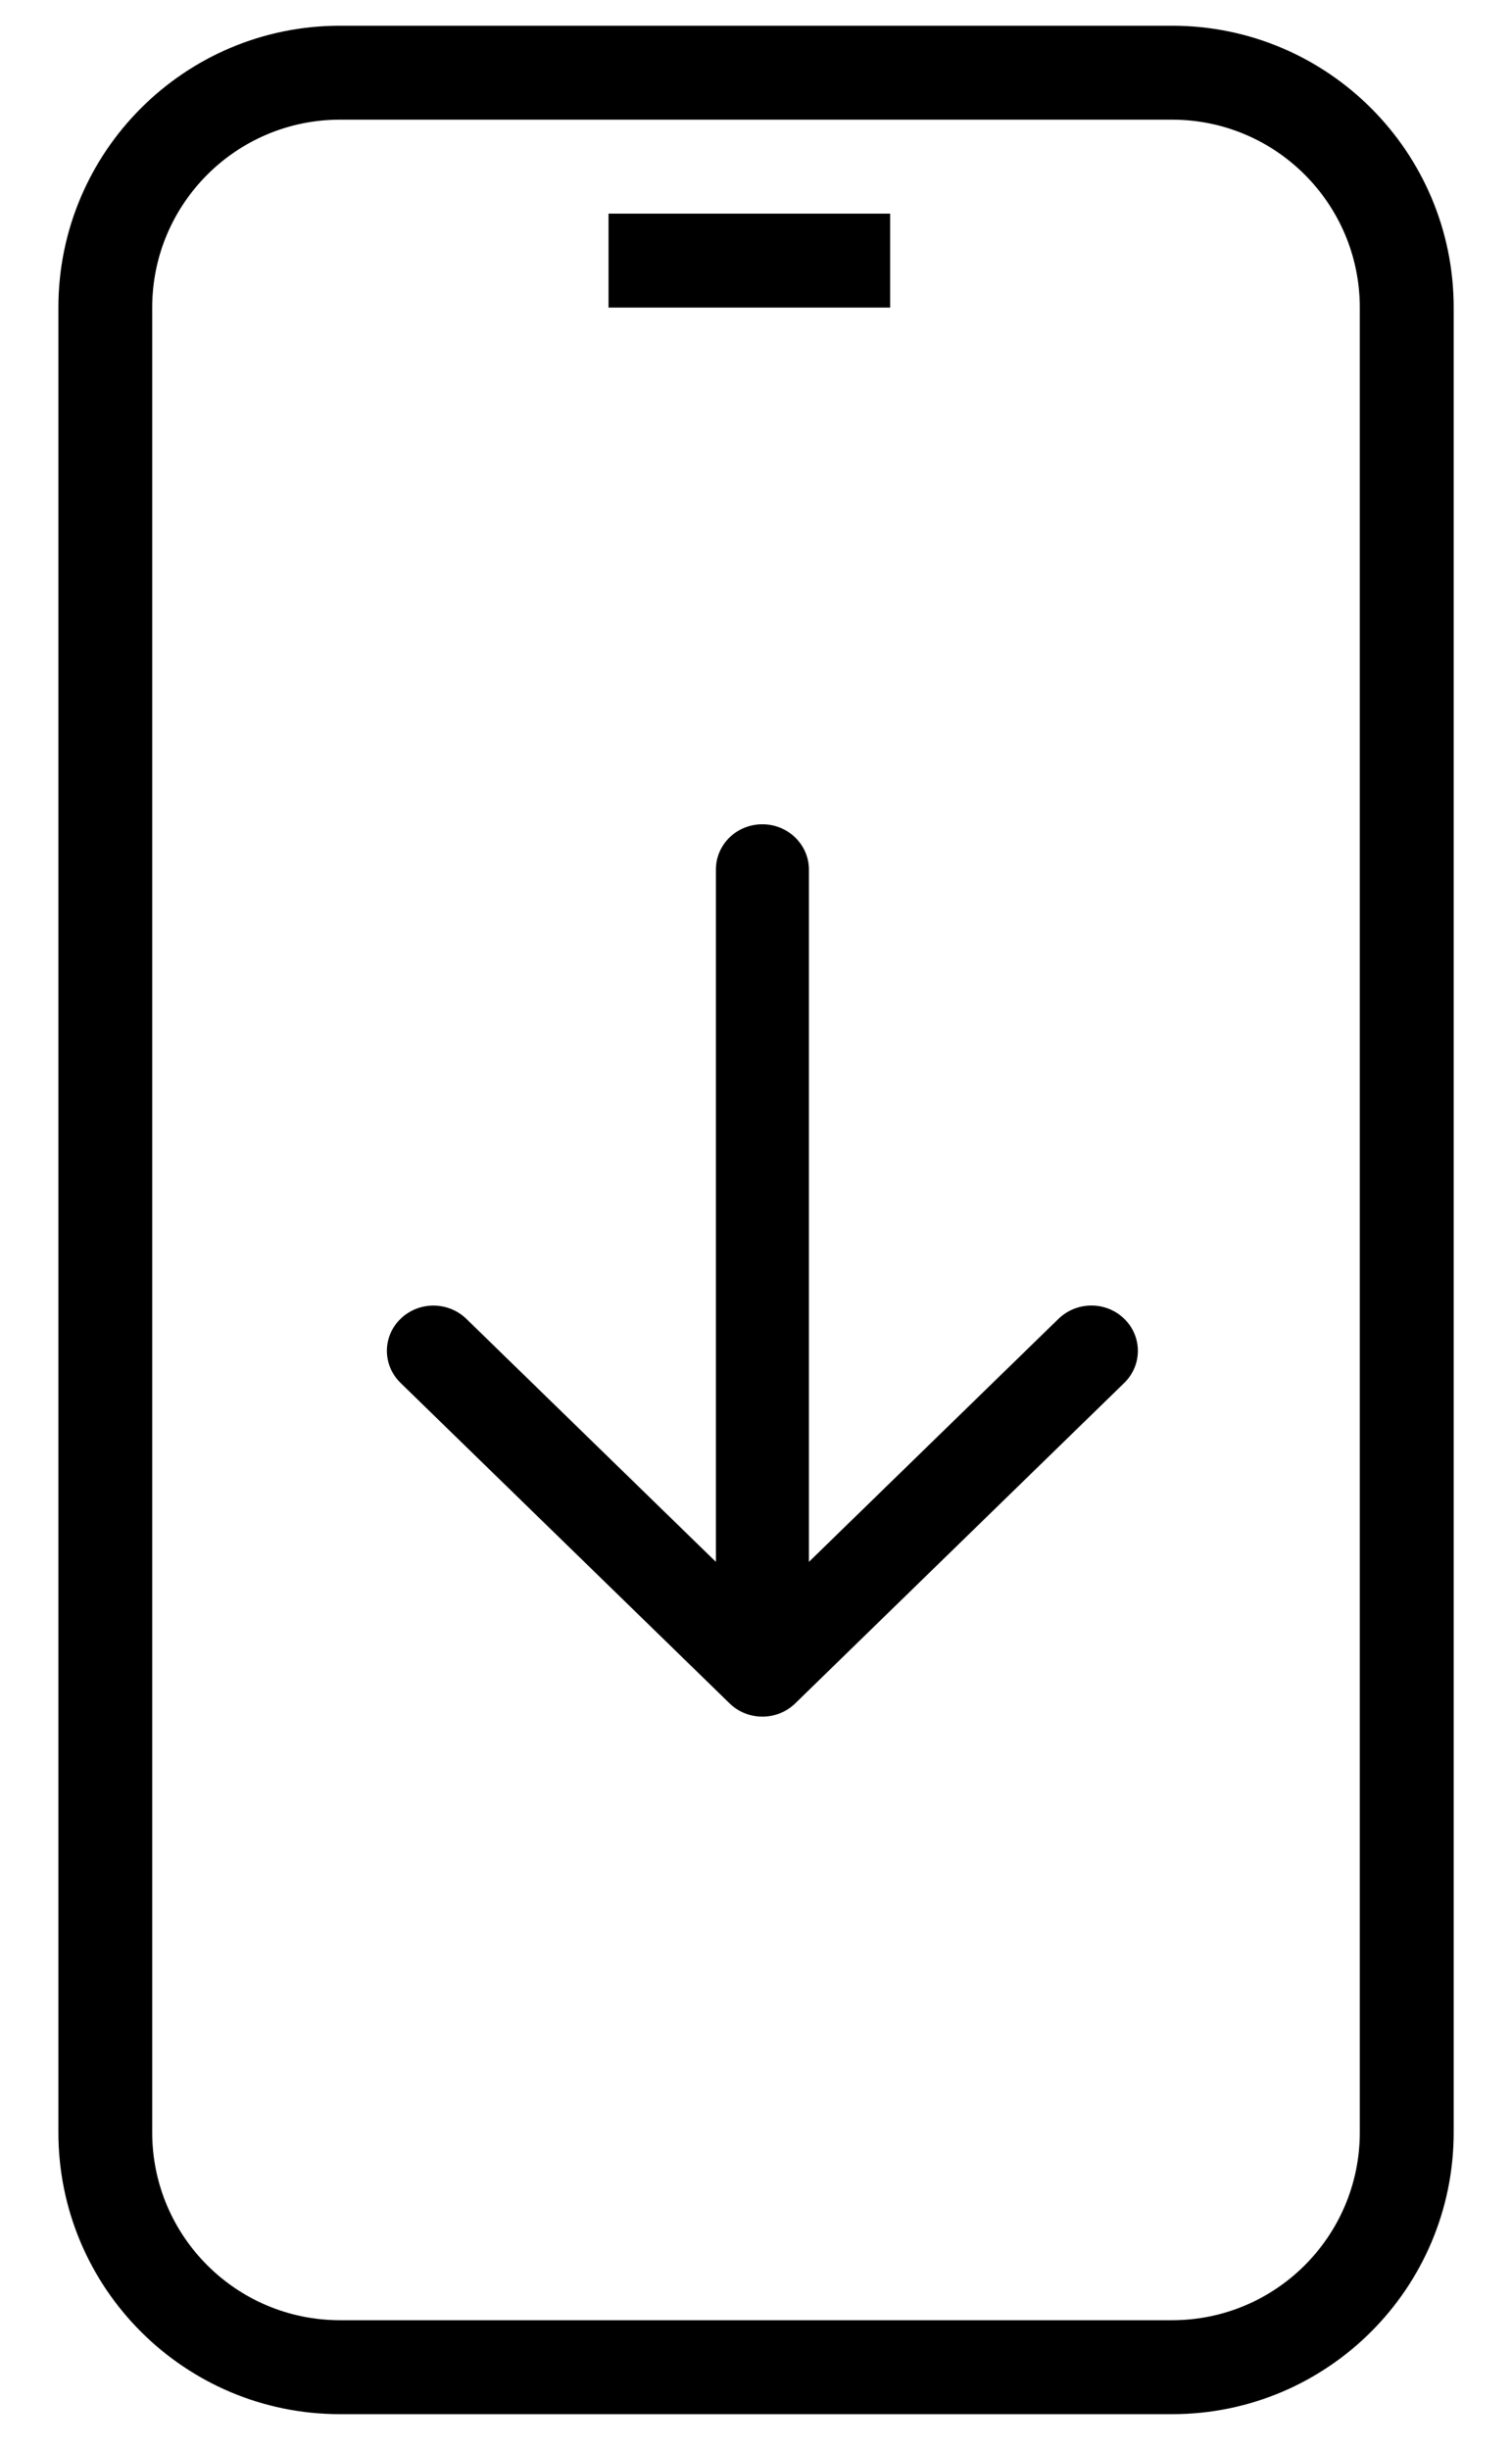
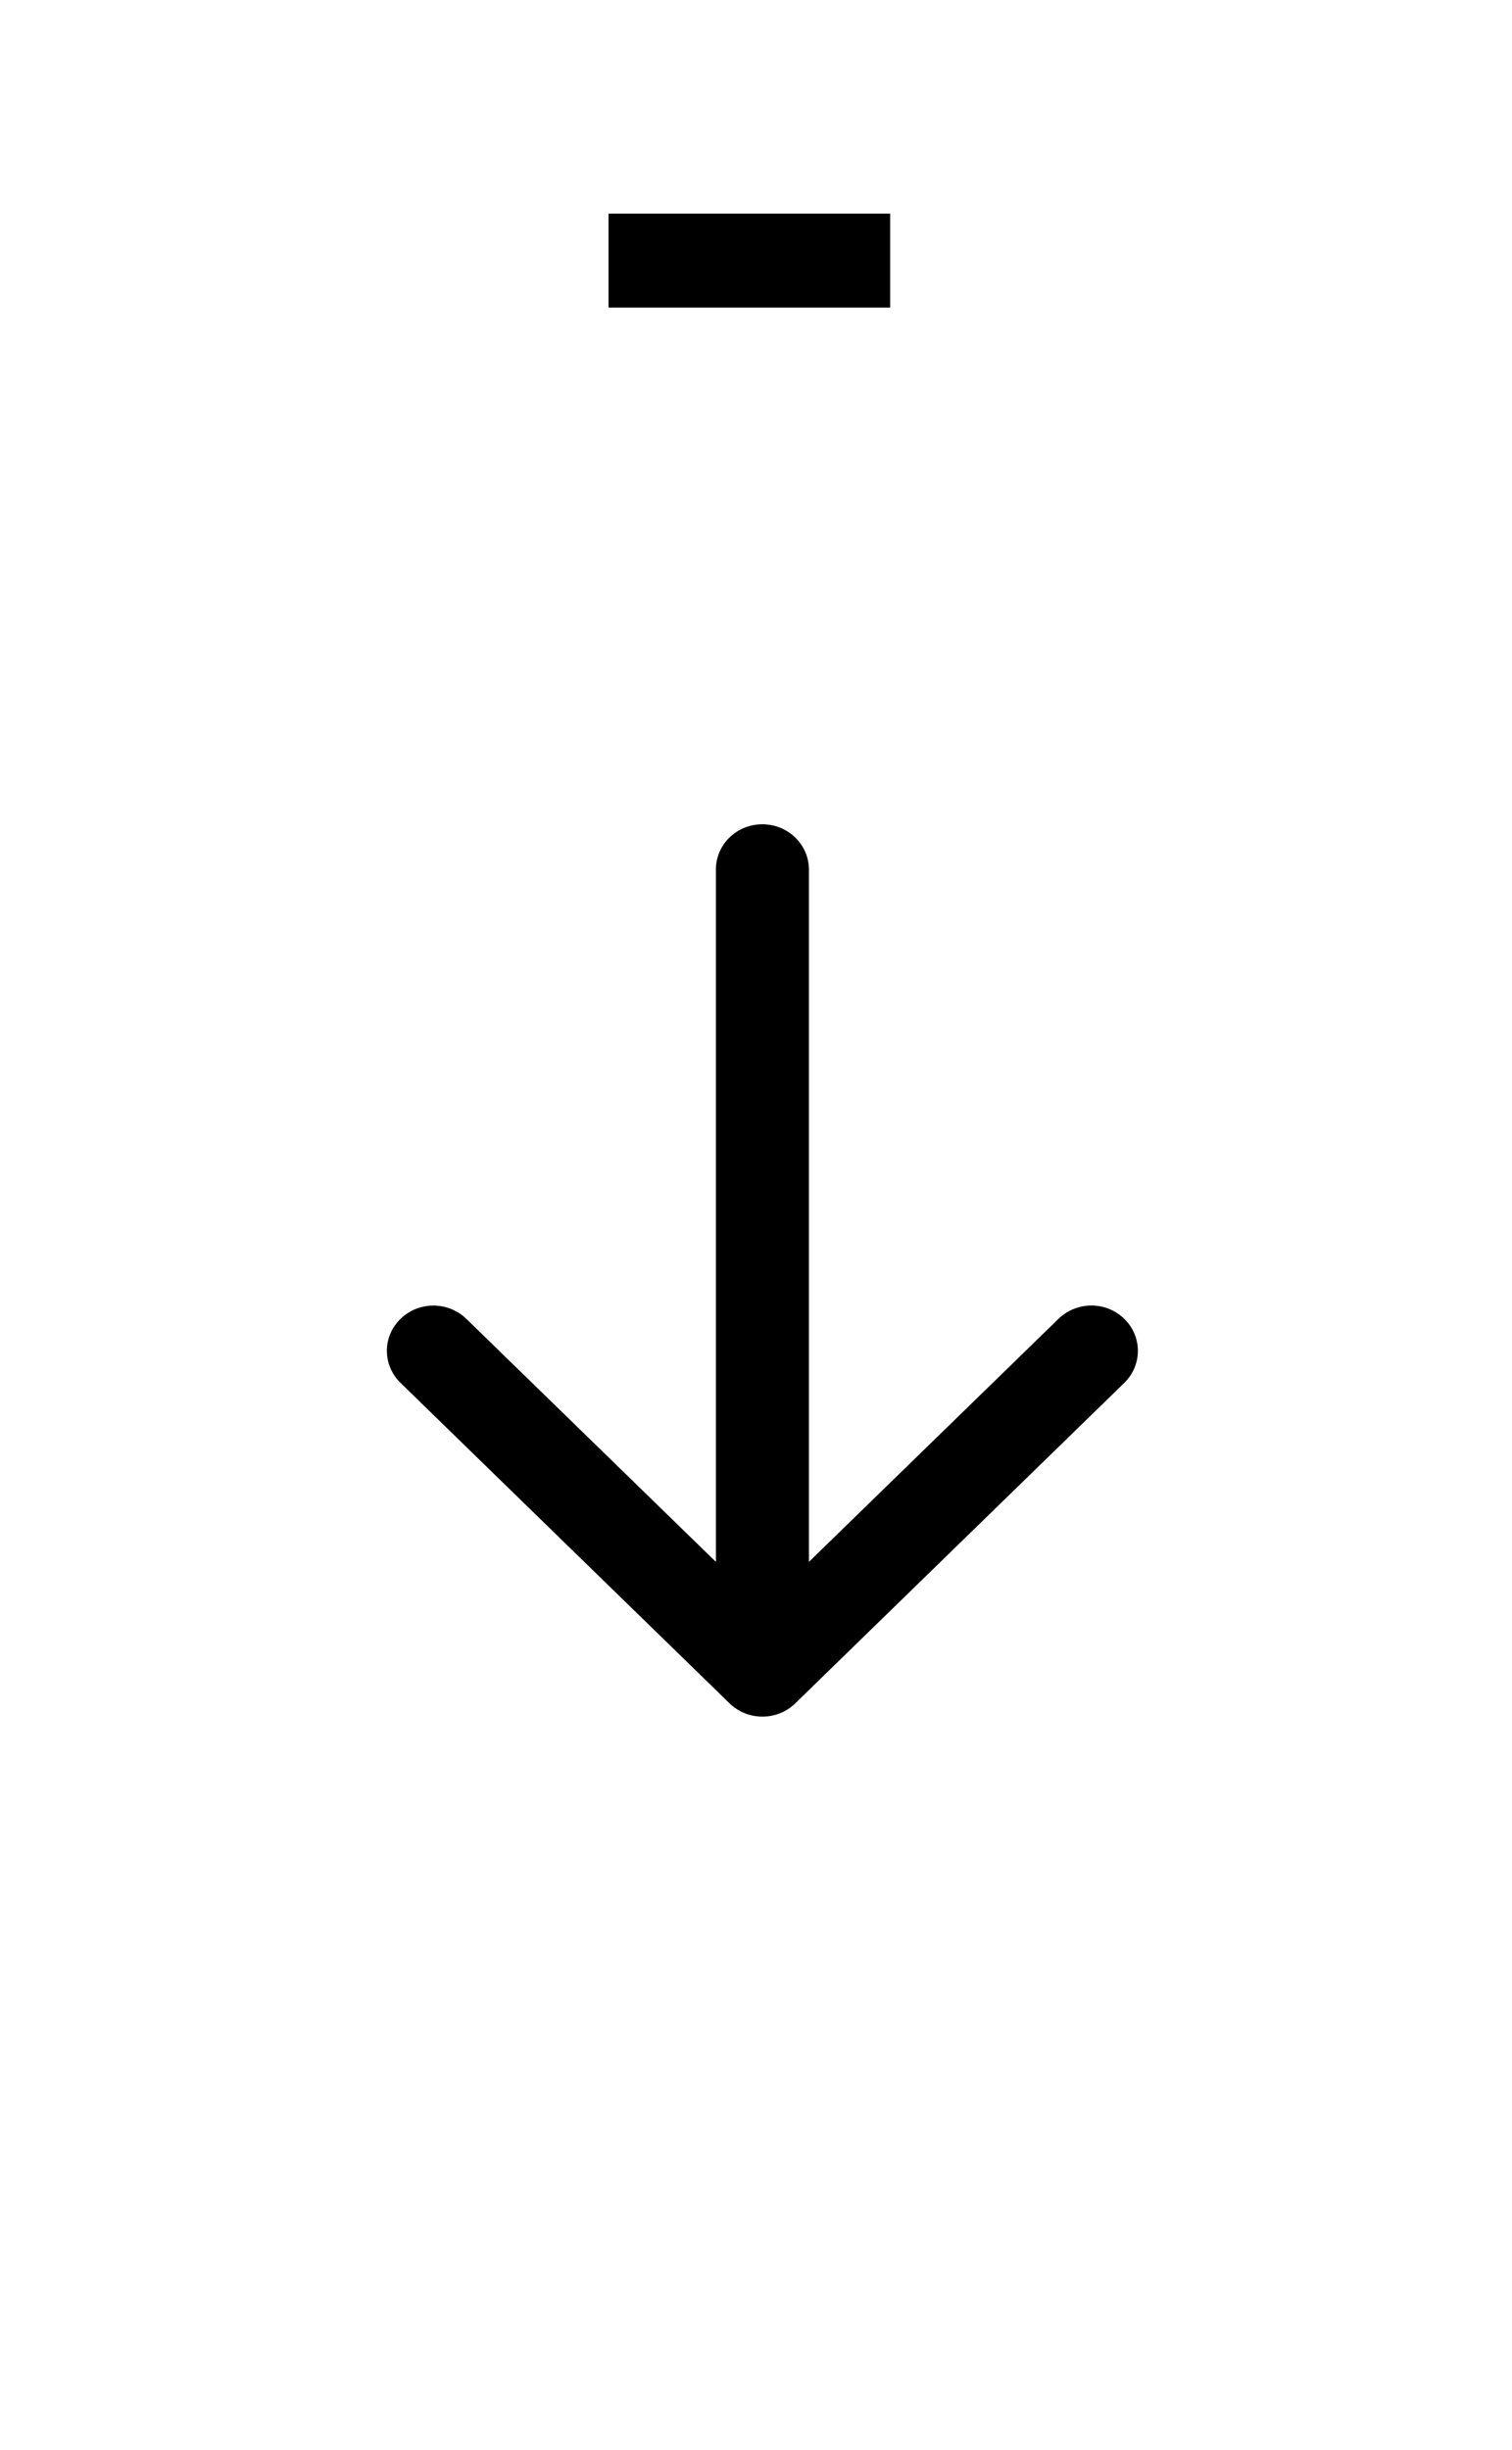
<svg xmlns="http://www.w3.org/2000/svg" width="21" height="34" viewBox="0 0 21 34" fill="none">
  <g id="Group 207">
    <g id="Group 202">
-       <path id="Rectangle 269 (Stroke)" fill-rule="evenodd" clip-rule="evenodd" d="M16.279 1.661H4.722C3.282 1.661 2.114 2.829 2.114 4.269V29.595C2.114 31.035 3.282 32.202 4.722 32.202H16.279C17.719 32.202 18.886 31.035 18.886 29.595V4.269C18.886 2.829 17.719 1.661 16.279 1.661ZM4.722 0.357C2.562 0.357 0.811 2.109 0.811 4.269V29.595C0.811 31.755 2.562 33.506 4.722 33.506H16.279C18.439 33.506 20.19 31.755 20.19 29.595V4.269C20.19 2.109 18.439 0.357 16.279 0.357H4.722Z" fill="black" />
-     </g>
+       </g>
    <g id="Group 204">
      <g id="Group 201">
        <path id="Line 63 (Stroke)" fill-rule="evenodd" clip-rule="evenodd" d="M12.363 4.269H8.452V2.965H12.363V4.269Z" fill="black" />
      </g>
    </g>
    <path id="Vector" fill-rule="evenodd" clip-rule="evenodd" d="M9.943 21.677L6.478 18.305C6.225 18.059 5.816 18.058 5.563 18.304C5.309 18.551 5.311 18.948 5.564 19.194L10.132 23.64C10.259 23.764 10.424 23.825 10.589 23.825C10.755 23.825 10.92 23.763 11.046 23.64L15.614 19.194C15.867 18.948 15.867 18.549 15.615 18.304C15.361 18.056 14.953 18.059 14.7 18.305L11.235 21.677V12.069C11.235 11.723 10.946 11.44 10.589 11.44C10.23 11.44 9.943 11.721 9.943 12.069L9.943 21.677Z" fill="black" />
  </g>
</svg>